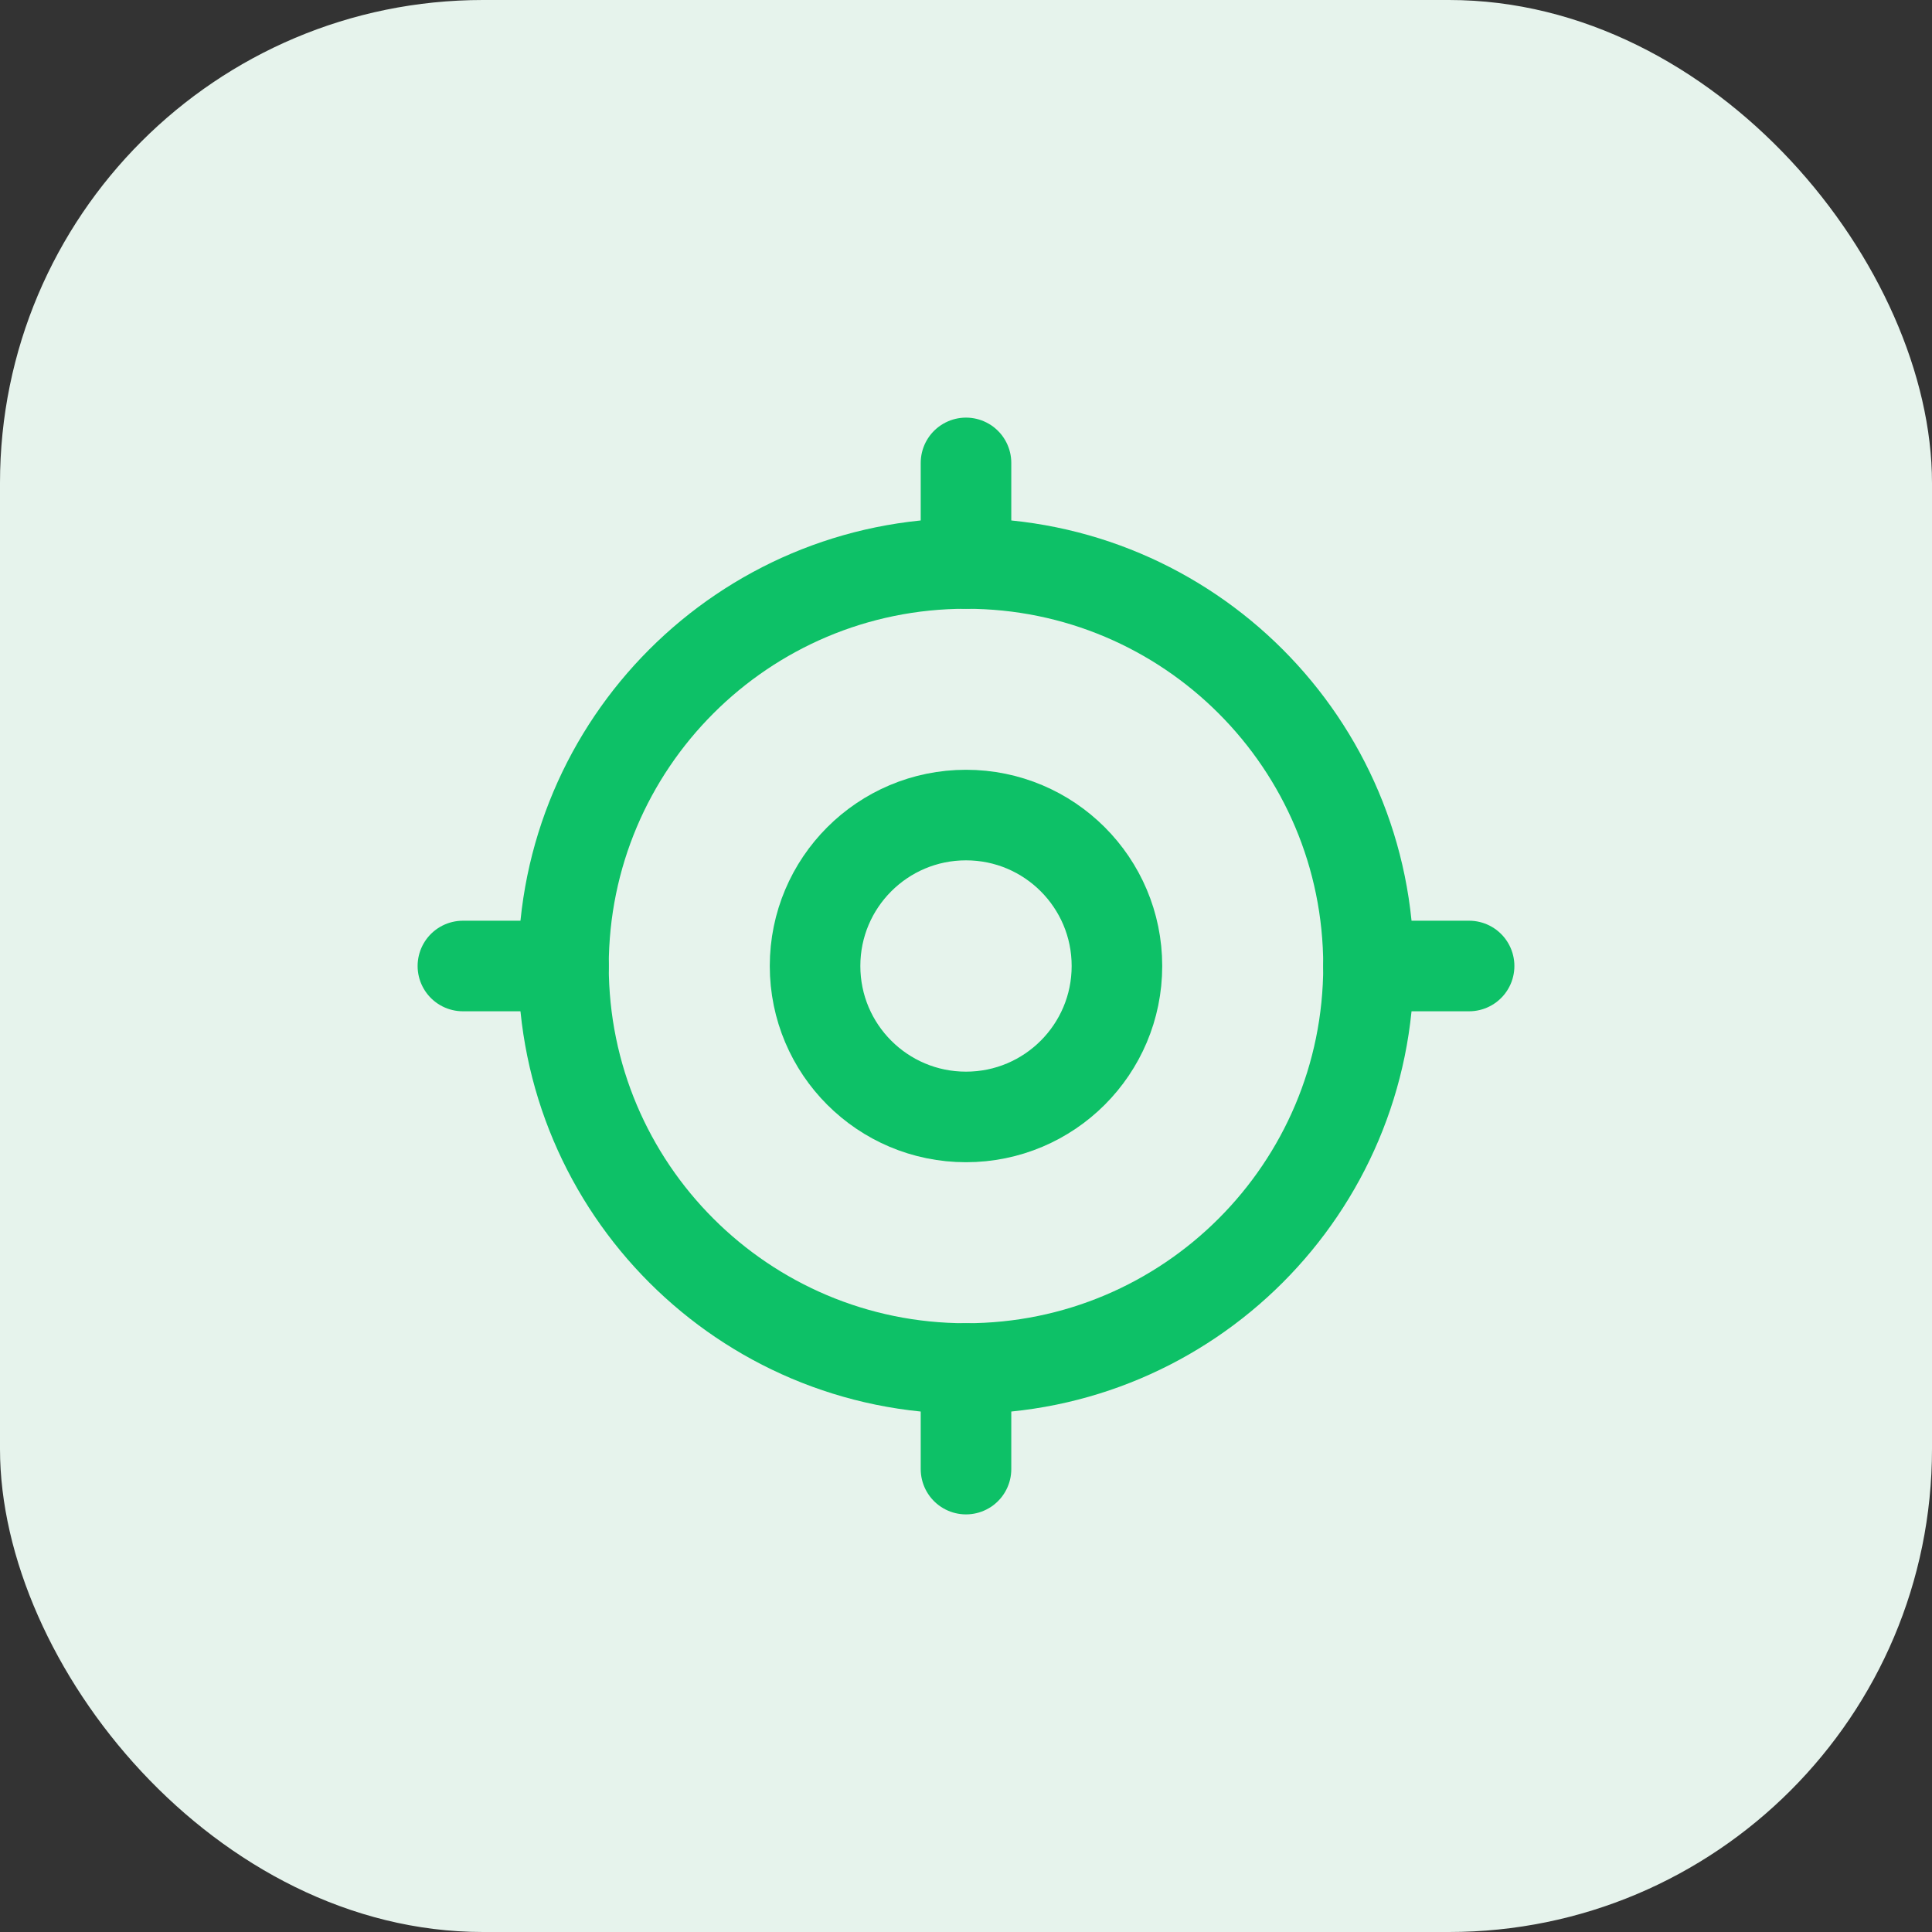
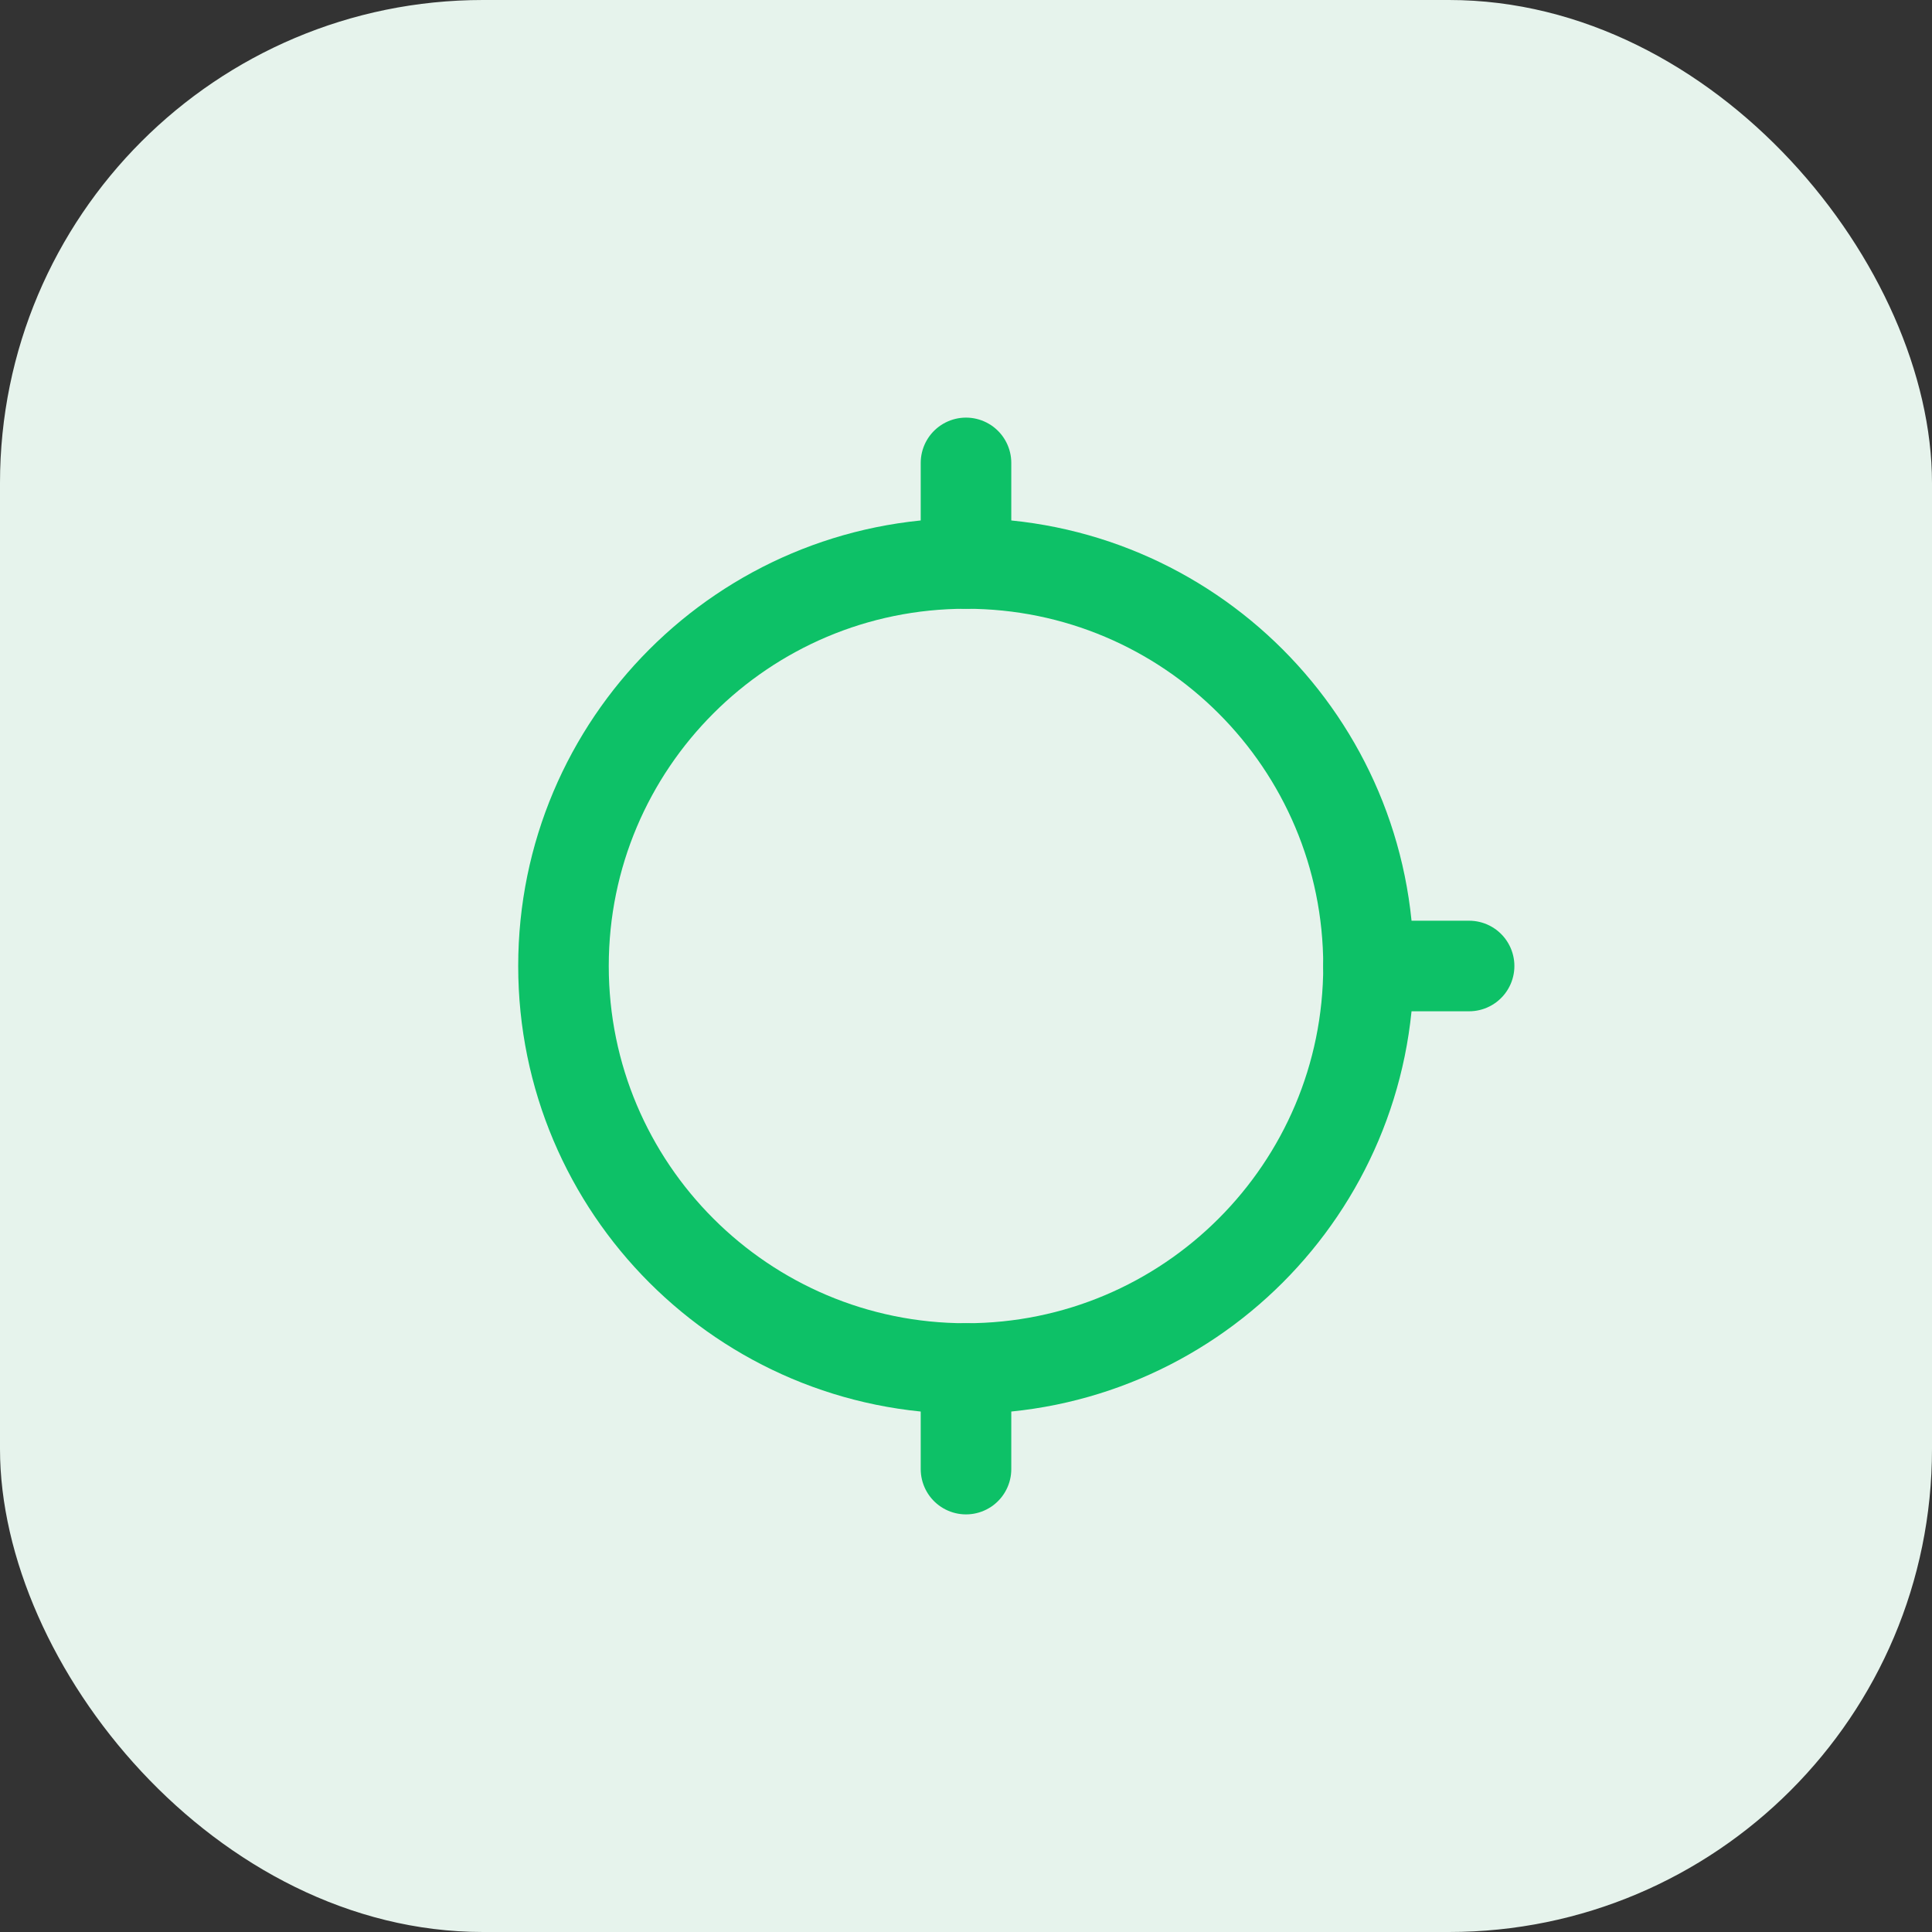
<svg xmlns="http://www.w3.org/2000/svg" width="32" height="32" viewBox="0 0 32 32" fill="none">
  <rect x="0" y="0" width="32" height="32" fill="#333333" stroke="none" />
  <rect width="32" height="32" rx="8" fill="#E6F3EC" />
  <g clip-path="url(#clip0_2_1761)">
    <path d="M22.667 16C22.667 19.682 19.682 22.667 16 22.667C12.318 22.667 9.333 19.682 9.333 16C9.333 12.318 12.318 9.333 16 9.333C19.682 9.333 22.667 12.318 22.667 16Z" stroke="#0DC167" stroke-width="1.5" />
-     <path d="M18.5 16C18.5 17.381 17.381 18.5 16 18.5C14.619 18.5 13.5 17.381 13.5 16C13.5 14.619 14.619 13.5 16 13.5C17.381 13.5 18.5 14.619 18.5 16Z" stroke="#0DC167" stroke-width="1.5" />
-     <path d="M7.667 16L9.333 16" stroke="#0DC167" stroke-width="1.5" stroke-linecap="round" />
    <path d="M22.667 16L24.333 16" stroke="#0DC167" stroke-width="1.5" stroke-linecap="round" />
    <path d="M16 9.333V7.667" stroke="#0DC167" stroke-width="1.5" stroke-linecap="round" />
    <path d="M16 24.333V22.667" stroke="#0DC167" stroke-width="1.5" stroke-linecap="round" />
  </g>
  <defs>
    <clipPath id="clip0_2_1761">
      <rect width="20" height="20" fill="white" transform="translate(6 6)" />
    </clipPath>
  </defs>
</svg>